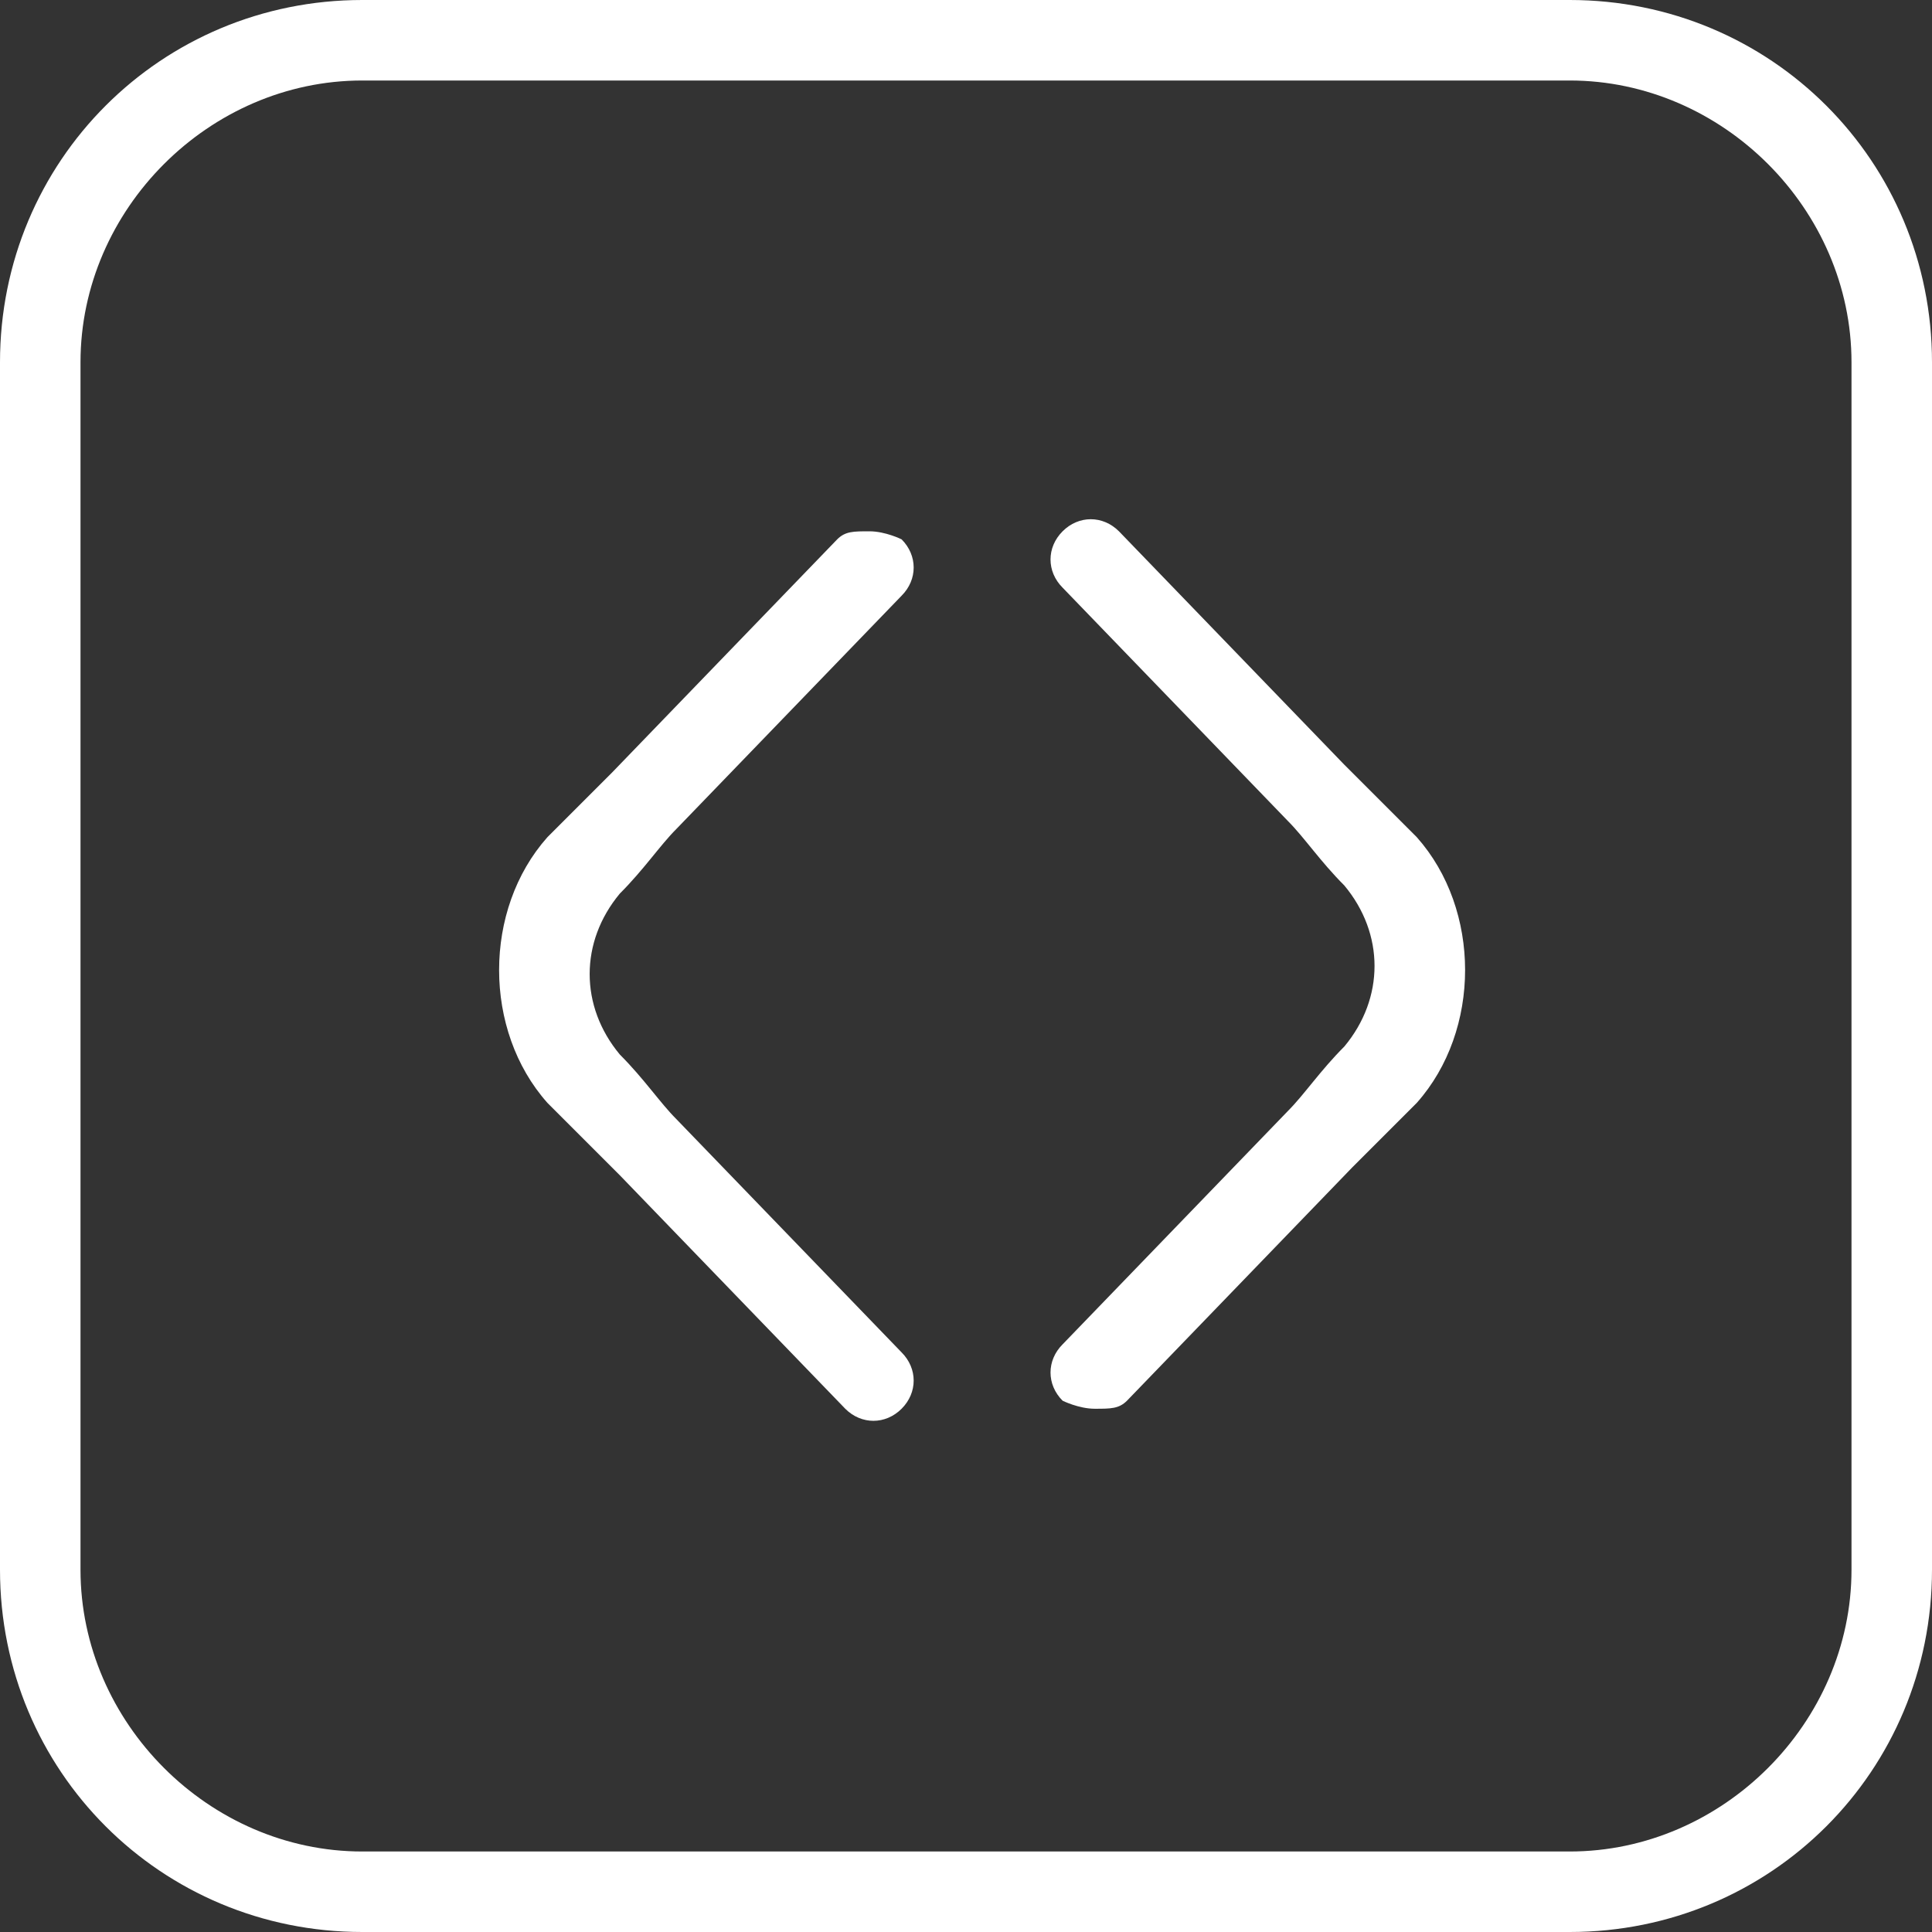
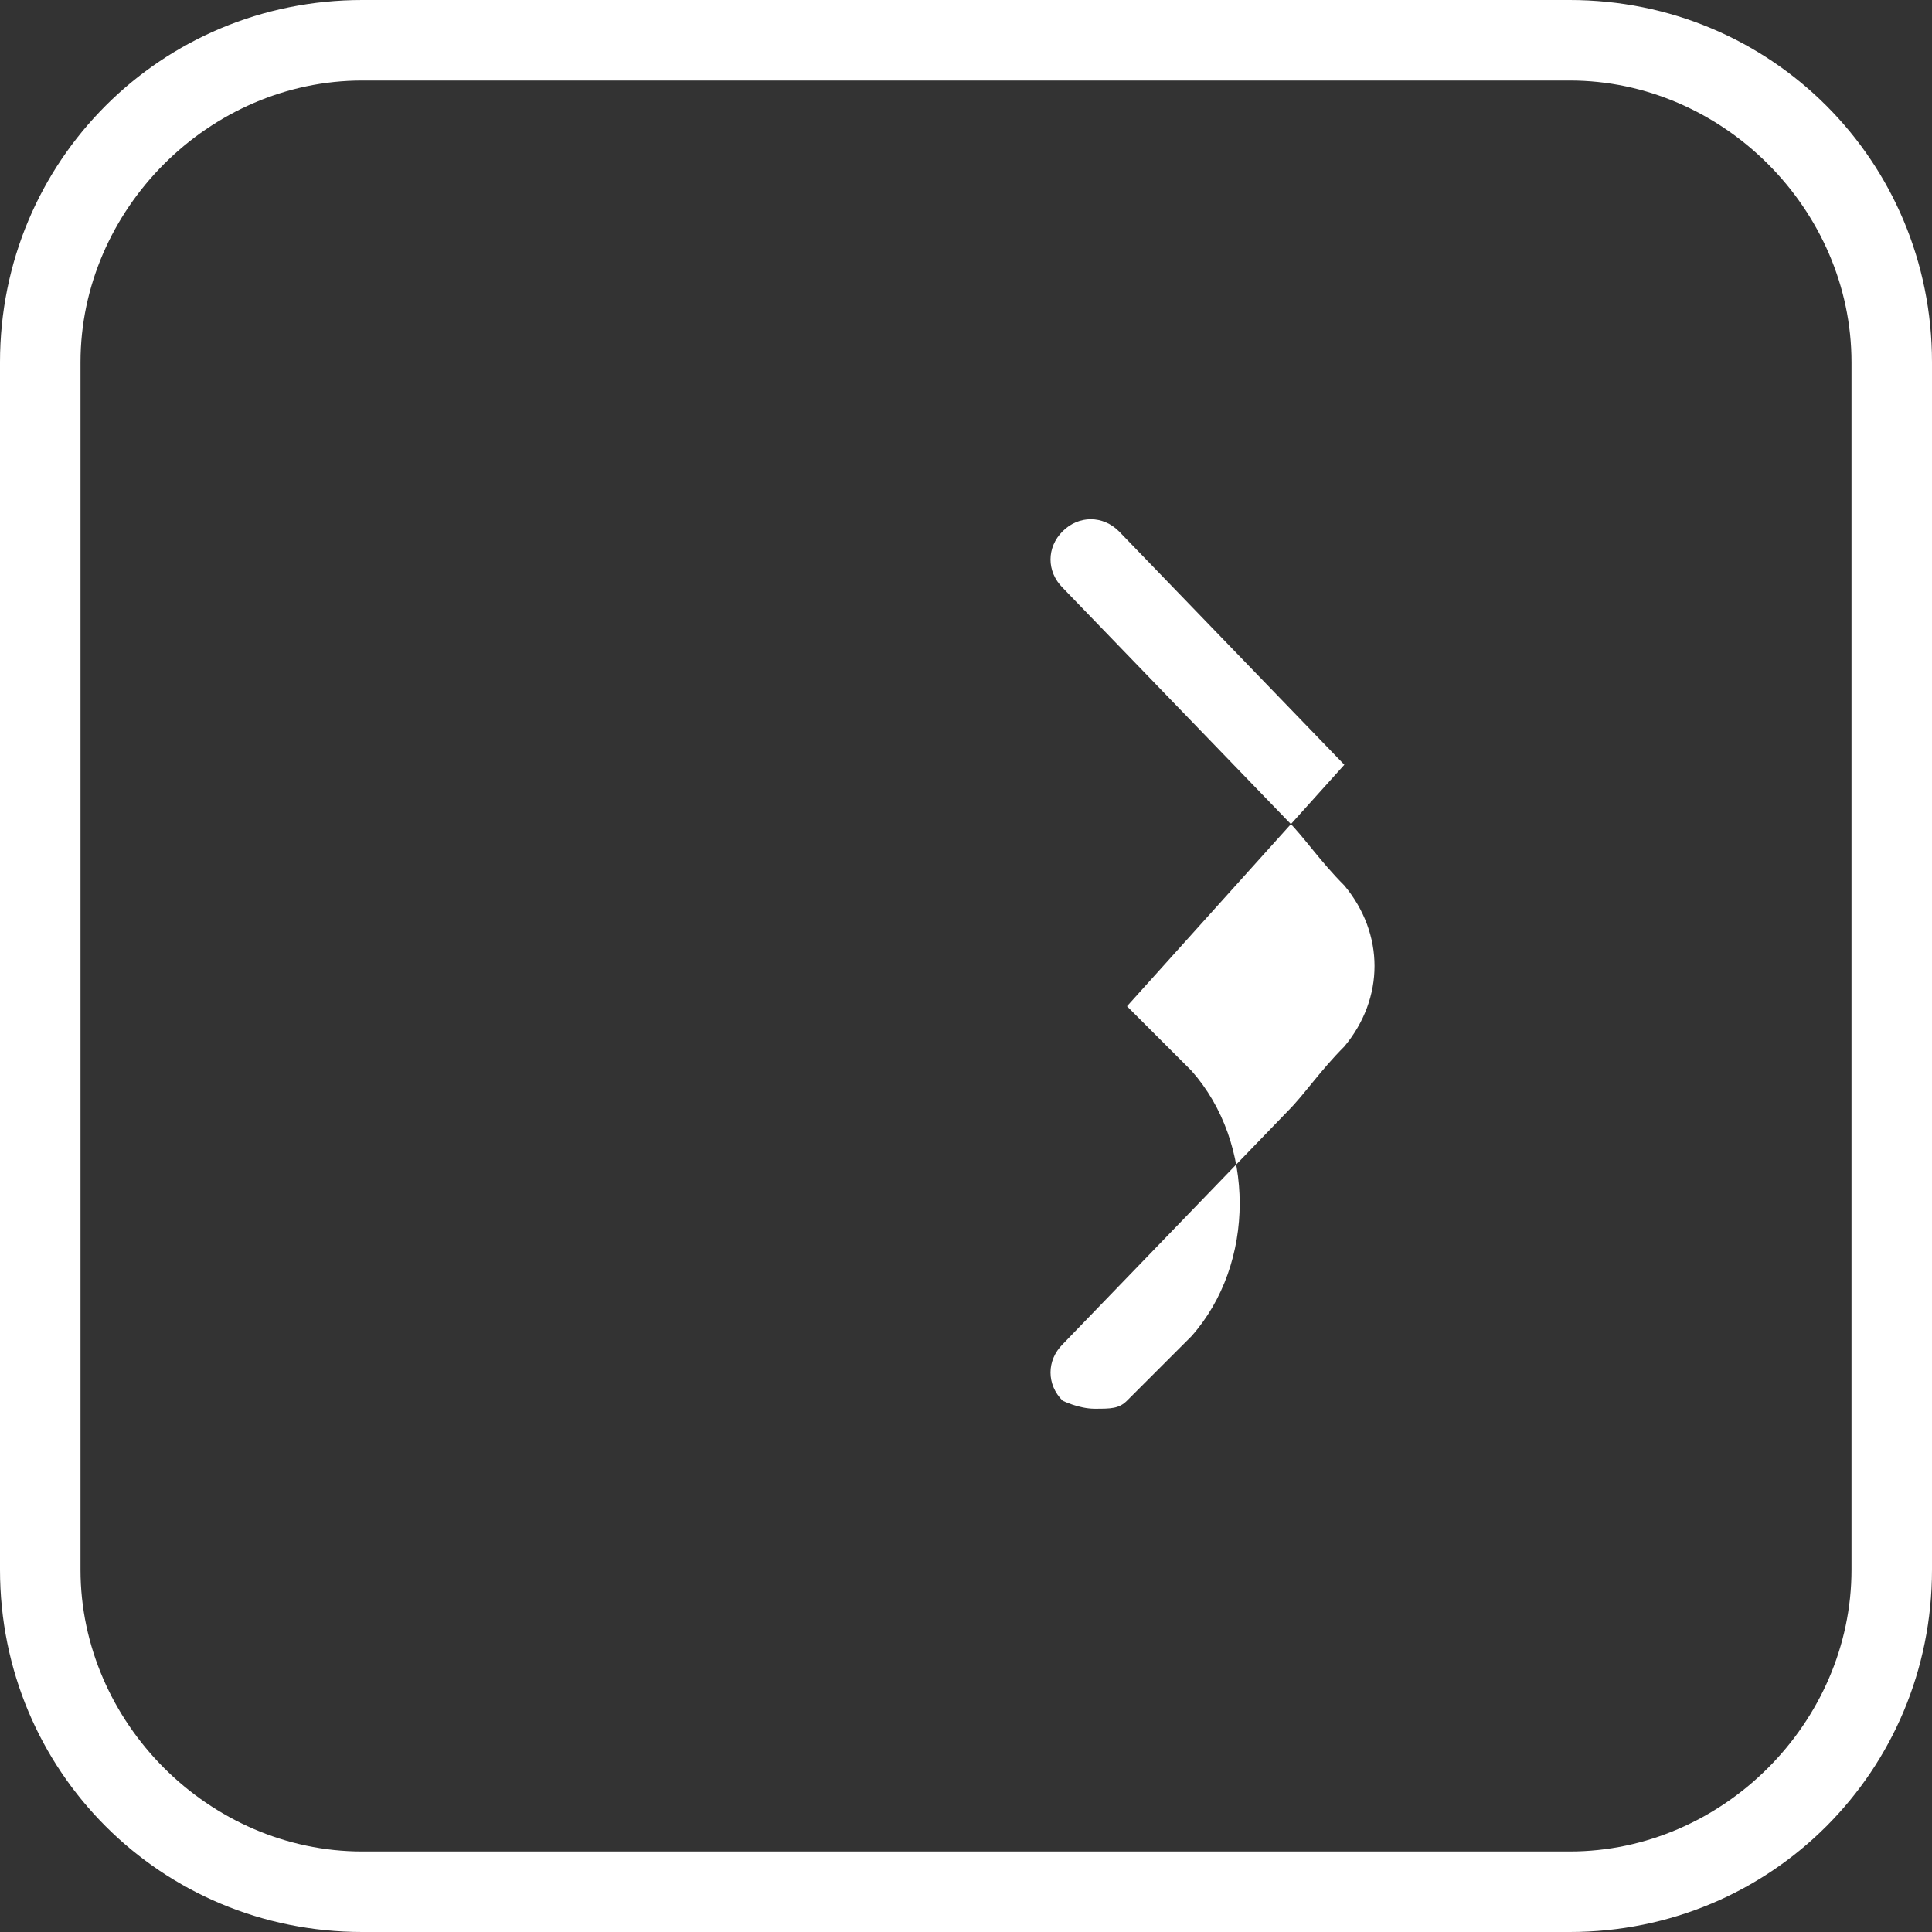
<svg xmlns="http://www.w3.org/2000/svg" id="Layer_1" viewBox="0 0 24 24">
  <rect x="0" y="0" width="24" height="24" fill="#333333" stroke="none" />
  <path d="M19.5,0H4.5C2,0,0,2,0,4.5v15c0,2.5,2,4.5,4.5,4.5h15c2.5,0,4.5-2,4.5-4.5V4.5C24,2,22,0,19.5,0ZM23,19.5c0,1.9-1.6,3.5-3.5,3.5H4.5c-1.9,0-3.5-1.6-3.5-3.5V4.5c0-1.9,1.6-3.5,3.5-3.5h15c1.9,0,3.5,1.6,3.5,3.5v15Z" fill="#FFF" />
-   <path d="M16.7,9.5l-2.8-2.9c-.2-.2-.5-.2-.7,0-.2.2-.2.5,0,.7l2.8,2.9c.2.2.4.5.7.8.5.6.5,1.4,0,2-.3.3-.5.6-.7.8l-2.8,2.9c-.2.2-.2.5,0,.7,0,0,.2.1.4.1s.3,0,.4-.1l2.8-2.9c.2-.2.5-.5.8-.8.8-.9.8-2.4,0-3.3-.3-.3-.6-.6-.8-.8h0Z" fill="#FFF" />
-   <path d="M7.7,14.6l2.8,2.9c.2.2.5.2.7,0,.2-.2.2-.5,0-.7l-2.8-2.9c-.2-.2-.4-.5-.7-.8-.5-.6-.5-1.4,0-2,.3-.3.5-.6.7-.8l2.8-2.9c.2-.2.2-.5,0-.7,0,0-.2-.1-.4-.1s-.3,0-.4.1l-2.8,2.9c-.2.2-.5.5-.8.8-.8.9-.8,2.4,0,3.3.3.3.6.6.8.8h0Z" fill="#FFF" />
+   <path d="M16.7,9.5l-2.8-2.9c-.2-.2-.5-.2-.7,0-.2.2-.2.5,0,.7l2.8,2.9c.2.2.4.5.7.8.5.6.5,1.4,0,2-.3.3-.5.6-.7.8l-2.8,2.9c-.2.2-.2.5,0,.7,0,0,.2.1.4.1s.3,0,.4-.1c.2-.2.5-.5.8-.8.8-.9.8-2.4,0-3.3-.3-.3-.6-.6-.8-.8h0Z" fill="#FFF" />
</svg>